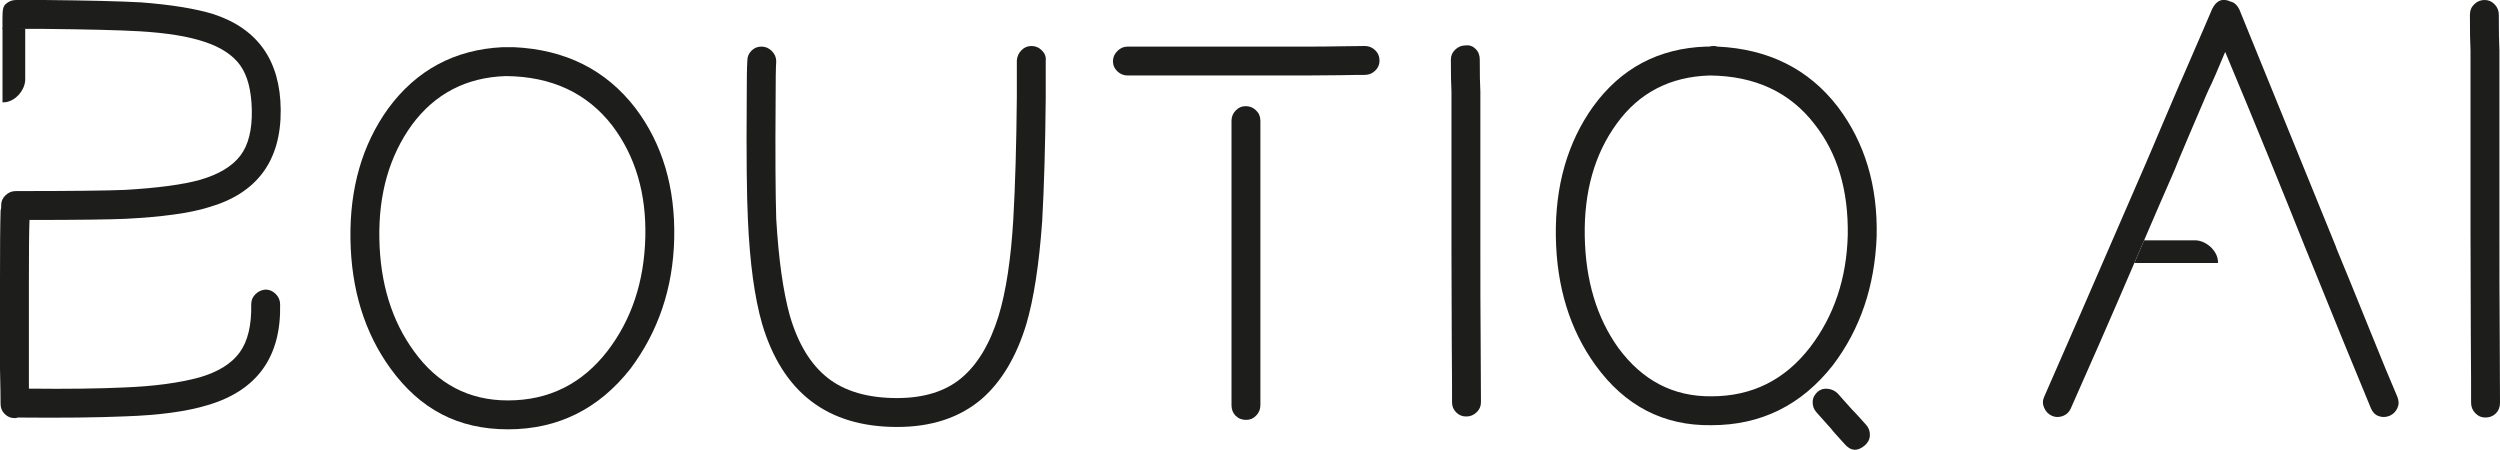
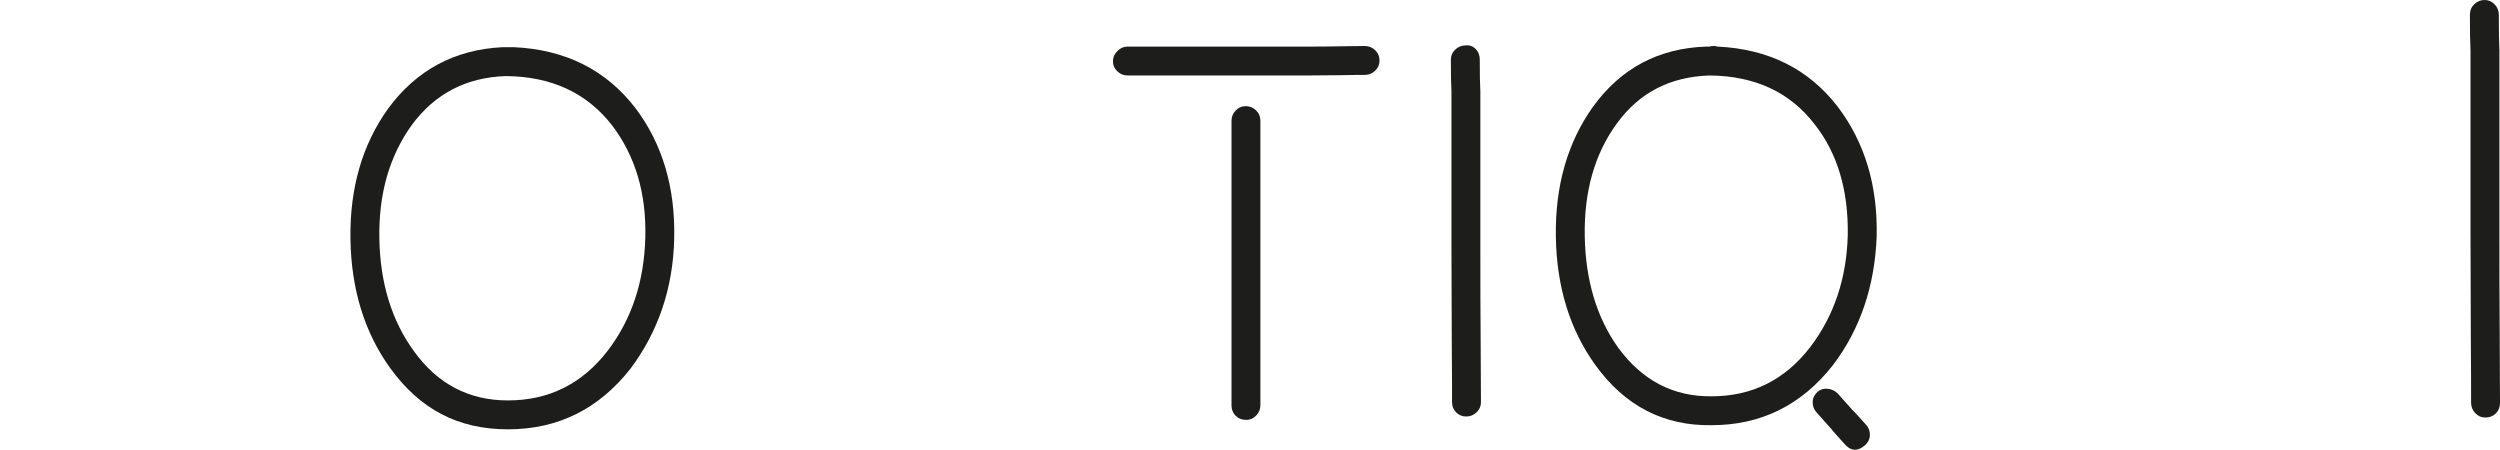
<svg xmlns="http://www.w3.org/2000/svg" id="Ebene_1" data-name="Ebene 1" viewBox="0 0 169.57 30.5">
  <defs>
    <style>
      .cls-1 {
        fill: #1d1d1b;
        stroke-width: 0px;
      }
    </style>
  </defs>
  <g>
-     <path class="cls-1" d="M1.08,12.96h.12c3.68,0,6.11-.03,7.28-.08,2.24-.13,3.93-.36,5.08-.68,1.28-.37,2.19-.92,2.74-1.64.55-.72.81-1.76.78-3.12-.03-1.31-.29-2.31-.78-3-.49-.69-1.3-1.23-2.42-1.6-1.09-.37-2.57-.61-4.44-.72-1.41-.08-3.56-.13-6.44-.16h-1.43c-1.2.01-1.4.01-1.4.01,0-.27-.01-.59,0-.88.01-.27,0-.63.21-.81C.58.1.81,0,1.08,0h1.92c2.91.03,5.09.08,6.56.16,2.08.16,3.72.43,4.92.8,3.01.99,4.53,3.15,4.56,6.48.03,3.49-1.63,5.71-4.96,6.64-1.2.37-3.04.63-5.52.76-1.12.05-3.31.08-6.56.08-.03.83-.04,2.2-.04,4.12v7.32c2.61.03,4.77,0,6.48-.08,2.03-.08,3.72-.31,5.08-.68,1.28-.37,2.19-.94,2.74-1.7.55-.76.81-1.85.78-3.26,0-.27.09-.49.28-.68.19-.19.41-.29.68-.32.27,0,.5.1.7.3.2.2.3.43.3.7.08,3.57-1.56,5.85-4.92,6.84-1.41.43-3.27.68-5.56.76-1.84.08-4.28.11-7.32.08-.05.03-.12.04-.2.04-.27,0-.49-.09-.68-.28-.19-.19-.28-.41-.28-.68,0-.4-.01-1.2-.04-2.4v-5.96c0-2.19.01-3.75.04-4.68,0-.05,0-.11.02-.16.01-.05.02-.09.02-.12v-.16c0-.27.1-.49.3-.68.2-.19.43-.28.7-.28Z" />
-     <path class="cls-1" d="M.17,6.94h.07c.75,0,1.47-.81,1.47-1.55V1.92l-1.54-.03" />
    <path class="cls-1" d="M34.29,3.2h.56c3.49.16,6.24,1.53,8.24,4.12,1.84,2.43,2.72,5.39,2.64,8.88-.08,3.33-1.07,6.27-2.96,8.8-2.16,2.75-4.93,4.12-8.32,4.12s-5.96-1.37-7.96-4.12c-1.76-2.43-2.67-5.36-2.72-8.8-.05-3.44.8-6.39,2.56-8.84,1.92-2.61,4.51-4,7.76-4.16h.2ZM34.33,5.16c-2.69.08-4.83,1.19-6.4,3.32-1.52,2.11-2.25,4.67-2.2,7.68.05,3.04.84,5.6,2.36,7.68,1.6,2.21,3.72,3.32,6.36,3.32,2.77,0,5.03-1.12,6.76-3.36,1.63-2.13,2.48-4.69,2.56-7.68.08-2.99-.67-5.52-2.24-7.6-1.71-2.21-4.11-3.33-7.2-3.36Z" />
-     <path class="cls-1" d="M52.65,4.16c-.03.45-.04,1.28-.04,2.48-.03,3.81-.01,6.55.04,8.2.16,2.75.47,4.93.92,6.56.56,1.92,1.42,3.33,2.58,4.24,1.16.91,2.73,1.36,4.7,1.36,1.81,0,3.27-.45,4.36-1.36,1.09-.91,1.93-2.31,2.52-4.2.51-1.68.84-3.87,1-6.56.13-2.29.21-5.05.24-8.28v-2.52c.03-.27.13-.49.32-.68.19-.19.41-.28.68-.28s.5.1.7.3c.2.2.29.43.26.7v2.52c-.03,3.23-.11,6.01-.24,8.36-.21,2.93-.57,5.27-1.08,7-.67,2.19-1.67,3.87-3,5.04-1.49,1.28-3.41,1.92-5.76,1.92-4.72,0-7.77-2.33-9.16-7-.51-1.79-.83-4.13-.96-7.04-.08-1.6-.11-4.37-.08-8.32,0-1.17.01-2,.04-2.48,0-.27.09-.49.28-.68.19-.19.41-.28.68-.28s.5.1.7.3.3.43.3.7Z" />
    <path class="cls-1" d="M76.49,3.16h12.08c.75,0,1.54,0,2.38-.02.84-.01,1.38-.02,1.62-.02.27,0,.5.09.7.28.2.19.3.43.3.72,0,.27-.1.49-.3.68-.2.19-.43.28-.7.28-.24,0-.78,0-1.62.02-.84.01-1.63.02-2.38.02h-12.08c-.27,0-.5-.09-.7-.28-.2-.19-.3-.41-.3-.68s.1-.5.3-.7c.2-.2.43-.3.7-.3ZM85.49,8.2v19.28c0,.27-.09.5-.28.7-.19.2-.41.3-.68.3-.29,0-.53-.09-.72-.28-.19-.19-.28-.43-.28-.72V8.2c0-.27.09-.5.28-.7.19-.2.41-.3.68-.3s.5.09.7.28.3.43.3.72Z" />
    <path class="cls-1" d="M100.37,4.05c0,.96.01,1.68.04,2.16v10.88c0,1.97,0,4.01.02,6.1.01,2.09.02,3.46.02,4.1,0,.27-.1.49-.3.68-.2.19-.43.28-.7.28s-.49-.09-.68-.28c-.19-.19-.28-.41-.28-.68,0-.64,0-2.01-.02-4.1-.01-2.09-.02-4.13-.02-6.1V6.2c-.03-.48-.04-1.2-.04-2.16,0-.27.1-.49.3-.68.2-.19.43-.28.7-.28.27-.03.49.05.68.24.19.19.28.43.28.72Z" />
    <path class="cls-1" d="M115.93,3.16c.08-.03.2-.04.36-.04.03,0,.06,0,.1.02.04.01.07.02.1.02,3.46.16,6.19,1.52,8.16,4.08,1.84,2.43,2.72,5.36,2.64,8.8-.13,3.39-1.12,6.29-2.96,8.72-2.13,2.72-4.88,4.08-8.24,4.08-3.25.05-5.88-1.31-7.88-4.08-1.73-2.4-2.63-5.31-2.68-8.72-.05-3.44.79-6.37,2.52-8.8,1.89-2.61,4.45-3.97,7.68-4.08h.2ZM115.97,5.12c-2.69.08-4.8,1.17-6.32,3.28-1.49,2.05-2.21,4.59-2.16,7.6.05,3.01.81,5.55,2.28,7.6,1.63,2.21,3.73,3.31,6.32,3.28,2.75,0,4.97-1.11,6.68-3.32,1.63-2.13,2.48-4.67,2.56-7.6.05-3.04-.69-5.55-2.24-7.52-1.68-2.19-4.05-3.29-7.12-3.32ZM124.65,26.69c.16.19.32.37.48.54.16.17.27.3.34.38s.13.15.18.2c.08.08.21.21.38.4.17.19.35.39.54.6.19.21.27.45.26.72-.01.27-.13.49-.34.68-.51.43-.97.39-1.4-.12-.19-.21-.37-.41-.54-.6-.17-.19-.29-.32-.34-.4l-1-1.12c-.19-.21-.27-.45-.26-.72.01-.27.13-.49.34-.68.19-.16.41-.23.68-.2.27.03.49.13.68.32Z" />
-     <path class="cls-1" d="M151.89.64c.05.13,2.19,5.37,6.4,15.72.13.32.2.49.2.52.59,1.41,1.31,3.19,2.18,5.34s1.51,3.71,1.94,4.7c.11.27.11.52,0,.76s-.28.41-.52.52c-.27.11-.52.11-.76.02-.24-.09-.41-.27-.52-.54-1.12-2.69-2.49-6.05-4.12-10.08-.03-.05-.06-.13-.1-.24-.04-.11-.07-.19-.1-.24-1.68-4.21-3.53-8.75-5.56-13.6-.51,1.23-.88,2.08-1.12,2.56-.05.11-.23.51-.52,1.2-.29.69-.59,1.38-.88,2.06-.29.68-.49,1.15-.6,1.42-.21.53-.37.92-.48,1.16-.52,1.18-1.11,2.54-1.77,4.08-.22.51-.45,1.05-.69,1.6-.95,2.21-1.77,4.11-2.46,5.68-.69,1.57-1.35,3.05-1.96,4.44-.11.24-.29.41-.54.5-.25.09-.5.09-.74-.02-.24-.11-.41-.29-.52-.54-.11-.25-.11-.5,0-.74,1.01-2.29,3.31-7.56,6.88-15.8.21-.48.37-.85.48-1.12.11-.27.31-.74.6-1.42.29-.68.59-1.37.88-2.06.29-.69.47-1.09.52-1.2,1.17-2.69,1.85-4.27,2.04-4.72.29-.59.72-.75,1.28-.48h.04c.21.08.39.25.52.52Z" />
    <path class="cls-1" d="M169.49,1c0,1.07.01,1.88.04,2.44v12.36c0,2.21,0,4.51.02,6.88.01,2.37.02,3.92.02,4.64,0,.29-.09.53-.28.72-.19.19-.43.28-.72.28-.27,0-.49-.1-.68-.3-.19-.2-.28-.43-.28-.7,0-.72,0-2.27-.02-4.64-.01-2.37-.02-4.67-.02-6.88V3.44c-.03-.56-.04-1.37-.04-2.44,0-.29.1-.53.3-.72.2-.19.43-.28.7-.28s.49.1.68.3c.19.2.28.43.28.7Z" />
  </g>
-   <path class="cls-1" d="M150.44,17.84v-.07c0-.75-.81-1.47-1.55-1.47h-3.46l-.66,1.54" />
</svg>